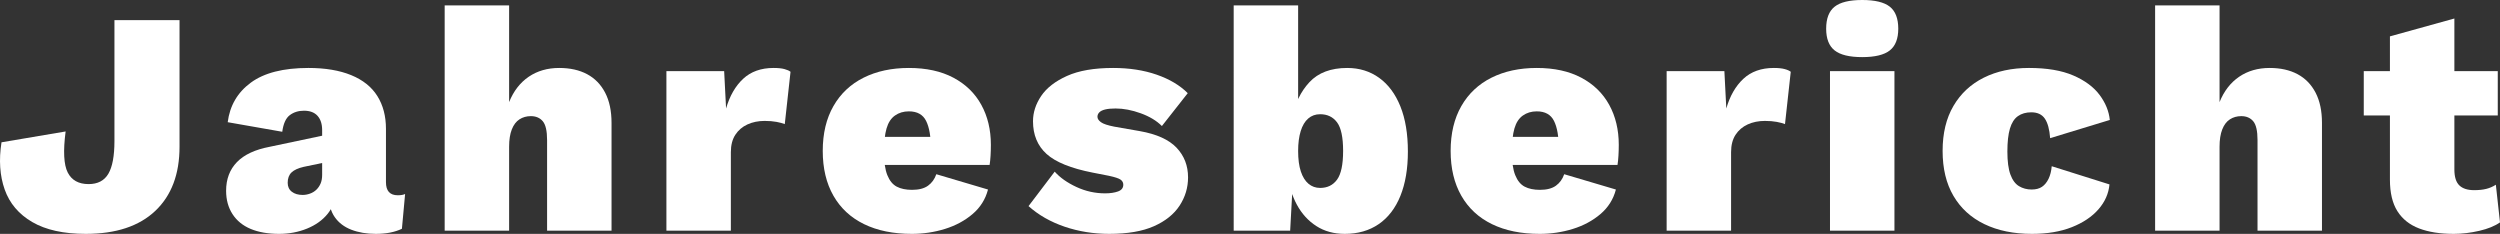
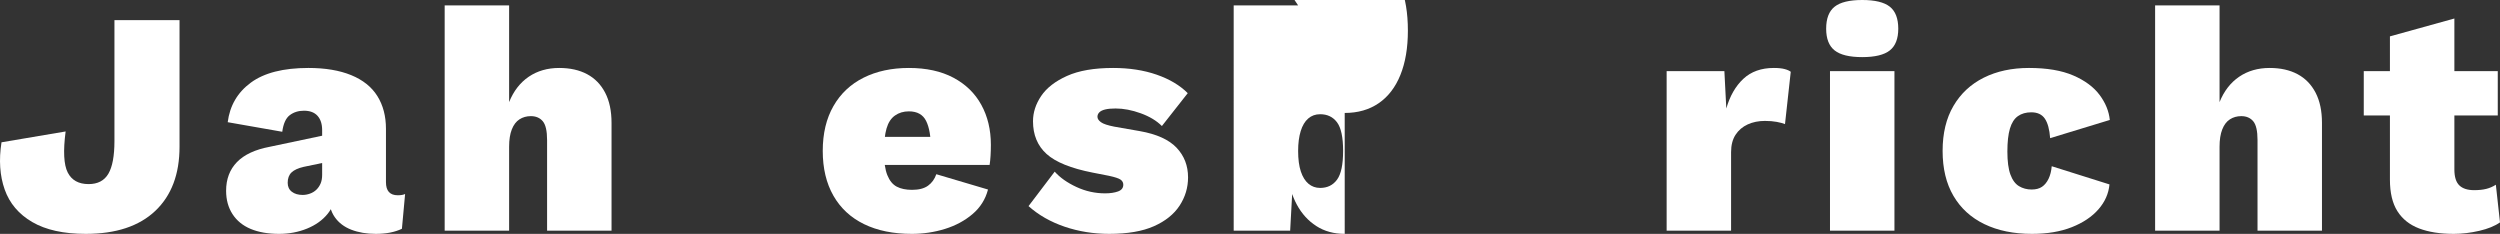
<svg xmlns="http://www.w3.org/2000/svg" id="a" viewBox="0 0 1512.274 141.469">
  <rect x="0" y="0" width="1512.274" height="141.469" fill="#333333" stroke="none" />
  <defs>
    <style>.b{fill:#fff;stroke-width:0px;}</style>
  </defs>
  <path class="b" d="M108.601,12.159v76.621c0,16.598-4.891,29.529-14.668,38.793-9.779,9.264-23.805,13.896-42.074,13.896-13.383,0-24.158-2.379-32.328-7.141-8.172-4.759-13.736-11.321-16.694-19.686C-.124,106.28-.766,96.759.907,86.078l38.793-6.562c-1.544,11.839-1.128,20.105,1.254,24.8,2.379,4.699,6.592,7.044,12.642,7.044,5.531,0,9.521-2.09,11.966-6.272,2.442-4.18,3.667-10.774,3.667-19.782V12.159h39.372Z" />
  <path class="b" d="M194.871,78.744c0-3.731-.935-6.625-2.799-8.685-1.867-2.057-4.602-3.088-8.203-3.088-3.347,0-6.209.901-8.588,2.702-2.382,1.804-3.893,5.148-4.535,10.036l-33.003-5.79c1.285-10.036,5.95-18.012,13.993-23.932,8.04-5.917,19.653-8.878,34.836-8.878,10.163,0,18.784,1.448,25.862,4.343,7.074,2.895,12.352,7.111,15.826,12.642,3.474,5.534,5.211,12.159,5.211,19.879v32.231c0,5.277,2.379,7.913,7.141,7.913,1.93,0,3.408-.256,4.439-.772l-1.93,21.037c-4.246,2.057-9.523,3.088-15.826,3.088-5.534,0-10.455-.838-14.765-2.509-4.312-1.67-7.657-4.213-10.036-7.623-2.382-3.408-3.57-7.75-3.57-13.027v-1.544l4.053-.772c-.13,5.147-1.737,9.62-4.825,13.414-3.088,3.796-7.237,6.755-12.449,8.878-5.211,2.123-10.841,3.185-16.887,3.185-6.692,0-12.418-.999-17.177-2.992-4.762-1.993-8.429-4.985-11.001-8.975-2.575-3.986-3.86-8.685-3.86-14.089,0-7.075,2.187-12.865,6.562-17.37,4.373-4.502,11.001-7.59,19.879-9.264l34.74-7.334-.386,16.598-13.896,2.895c-3.347.772-5.79,1.9-7.334,3.377-1.544,1.481-2.316,3.571-2.316,6.272,0,2.316.835,4.12,2.509,5.404,1.671,1.288,3.86,1.93,6.562,1.93,1.415,0,2.862-.256,4.343-.772,1.478-.513,2.765-1.285,3.86-2.316,1.092-1.028,1.96-2.283,2.606-3.763.643-1.478.965-3.248.965-5.308v-27.02Z" />
  <path class="b" d="M268.983,139.539V3.281h38.986v58.479c2.702-6.689,6.659-11.803,11.87-15.344,5.211-3.537,11.354-5.308,18.432-5.308,6.562,0,12.189,1.255,16.887,3.764,4.695,2.509,8.329,6.242,10.905,11.194,2.572,4.955,3.86,11.034,3.86,18.239v65.234h-38.986v-54.812c0-5.531-.869-9.327-2.606-11.387-1.737-2.057-4.15-3.088-7.238-3.088-2.575,0-4.858.645-6.852,1.93-1.996,1.288-3.54,3.314-4.632,6.08-1.095,2.768-1.641,6.272-1.641,10.519v50.759h-38.986Z" />
-   <path class="b" d="M403.117,139.539V43.039h34.933l1.158,22.581c2.187-7.59,5.627-13.573,10.325-17.949,4.695-4.373,10.839-6.562,18.432-6.562,2.702,0,4.889.227,6.562.676,1.671.452,2.894.998,3.667,1.641l-3.475,31.652c-1.287-.513-2.961-.965-5.018-1.351-2.06-.386-4.439-.579-7.141-.579-3.86,0-7.334.709-10.423,2.123-3.088,1.417-5.533,3.507-7.333,6.272-1.803,2.769-2.702,6.272-2.702,10.519v47.478h-38.986Z" />
  <path class="b" d="M551.533,141.469c-11.193,0-20.814-1.96-28.854-5.887-8.043-3.923-14.219-9.65-18.527-17.177-4.312-7.527-6.467-16.565-6.467-27.117s2.154-19.589,6.467-27.117c4.309-7.527,10.389-13.251,18.238-17.177,7.846-3.923,16.984-5.887,27.406-5.887,10.549,0,19.521,1.963,26.922,5.887,7.398,3.926,13.029,9.394,16.889,16.405,3.859,7.015,5.789,15.087,5.789,24.222,0,2.189-.066,4.375-.193,6.562-.129,2.189-.322,4.053-.578,5.597h-75.656v-16.984h58.672l-18.527,7.141c0-7.334-.965-12.931-2.894-16.791s-5.404-5.79-10.422-5.79c-3.219,0-6.018.838-8.396,2.509-2.383,1.673-4.086,4.279-5.115,7.816-1.031,3.541-1.543,8.332-1.543,14.378,0,5.92.676,10.552,2.027,13.896,1.35,3.347,3.246,5.664,5.693,6.948,2.441,1.288,5.529,1.93,9.264,1.93,4.115,0,7.334-.835,9.65-2.509,2.314-1.671,3.986-3.987,5.018-6.948l31.266,9.264c-1.545,5.919-4.666,10.874-9.361,14.861-4.697,3.99-10.262,6.981-16.693,8.975-6.436,1.993-13.125,2.992-20.072,2.992Z" />
  <path class="b" d="M670.998,141.469c-9.523,0-18.529-1.448-27.021-4.343s-15.762-7.044-21.809-12.448l15.826-20.844c3.215,3.603,7.59,6.692,13.125,9.264,5.529,2.575,11.32,3.86,17.369,3.86,3.088,0,5.693-.386,7.816-1.158,2.123-.772,3.184-2.123,3.184-4.053,0-1.285-.549-2.316-1.639-3.088-1.096-.772-3.445-1.544-7.045-2.316l-9.844-1.93c-13.123-2.572-22.422-6.336-27.889-11.29-5.471-4.952-8.201-11.547-8.201-19.783,0-5.274,1.639-10.355,4.92-15.247,3.281-4.889,8.492-8.941,15.633-12.159,7.143-3.215,16.436-4.825,27.889-4.825,9.777,0,18.559,1.351,26.346,4.053,7.783,2.702,14.055,6.435,18.816,11.194l-15.633,19.879c-3.217-3.214-7.496-5.79-12.834-7.72-5.34-1.93-10.393-2.895-15.15-2.895-2.576,0-4.666.193-6.273.579-1.609.386-2.797.965-3.57,1.737-.771.772-1.158,1.674-1.158,2.702,0,1.158.707,2.252,2.123,3.281,1.414,1.031,4.117,1.93,8.107,2.702l15.44,2.702c10.162,1.803,17.562,5.147,22.195,10.036,4.631,4.892,6.947,10.874,6.947,17.949,0,6.176-1.707,11.87-5.115,17.081-3.41,5.211-8.588,9.36-15.535,12.448-6.949,3.088-15.955,4.632-27.02,4.632Z" />
-   <path class="b" d="M813.43,141.469c-6.562,0-12.289-1.577-17.176-4.729-4.893-3.151-8.816-7.461-11.773-12.931-2.961-5.467-4.762-11.676-5.404-18.625l3.475-4.632-2.123,38.986h-34.162V3.281h38.986v73.147l-3.475-5.211c1.545-8.619,4.986-15.793,10.326-21.52,5.338-5.724,12.961-8.589,22.871-8.589,7.334,0,13.766,1.997,19.299,5.983,5.531,3.989,9.81,9.746,12.836,17.273,3.022,7.527,4.535,16.631,4.535,27.31,0,10.422-1.514,19.366-4.535,26.827-3.025,7.464-7.4,13.157-13.125,17.081-5.727,3.926-12.578,5.887-20.555,5.887ZM798.568,113.677c4.373,0,7.783-1.671,10.23-5.018,2.441-3.344,3.666-9.134,3.666-17.37s-1.225-13.993-3.666-17.273c-2.447-3.281-5.857-4.921-10.23-4.921-2.83,0-5.244.868-7.236,2.606-1.996,1.737-3.508,4.279-4.535,7.623-1.031,3.347-1.545,7.334-1.545,11.966,0,5.018.547,9.168,1.641,12.449,1.092,3.281,2.635,5.76,4.633,7.43,1.992,1.674,4.342,2.509,7.043,2.509Z" />
-   <path class="b" d="M931.354,141.469c-11.193,0-20.814-1.96-28.854-5.887-8.043-3.923-14.219-9.65-18.527-17.177-4.312-7.527-6.467-16.565-6.467-27.117s2.154-19.589,6.467-27.117c4.309-7.527,10.389-13.251,18.238-17.177,7.846-3.923,16.984-5.887,27.406-5.887,10.549,0,19.521,1.963,26.922,5.887,7.398,3.926,13.029,9.394,16.889,16.405,3.859,7.015,5.789,15.087,5.789,24.222,0,2.189-.066,4.375-.193,6.562-.129,2.189-.322,4.053-.578,5.597h-75.656v-16.984h58.672l-18.527,7.141c0-7.334-.965-12.931-2.894-16.791s-5.404-5.79-10.422-5.79c-3.219,0-6.018.838-8.396,2.509-2.383,1.673-4.086,4.279-5.115,7.816-1.031,3.541-1.543,8.332-1.543,14.378,0,5.92.676,10.552,2.027,13.896,1.35,3.347,3.246,5.664,5.693,6.948,2.441,1.288,5.529,1.93,9.264,1.93,4.115,0,7.334-.835,9.65-2.509,2.314-1.671,3.986-3.987,5.018-6.948l31.266,9.264c-1.545,5.919-4.666,10.874-9.361,14.861-4.697,3.99-10.262,6.981-16.693,8.975-6.436,1.993-13.125,2.992-20.072,2.992Z" />
+   <path class="b" d="M813.43,141.469c-6.562,0-12.289-1.577-17.176-4.729-4.893-3.151-8.816-7.461-11.773-12.931-2.961-5.467-4.762-11.676-5.404-18.625l3.475-4.632-2.123,38.986h-34.162V3.281h38.986l-3.475-5.211c1.545-8.619,4.986-15.793,10.326-21.52,5.338-5.724,12.961-8.589,22.871-8.589,7.334,0,13.766,1.997,19.299,5.983,5.531,3.989,9.81,9.746,12.836,17.273,3.022,7.527,4.535,16.631,4.535,27.31,0,10.422-1.514,19.366-4.535,26.827-3.025,7.464-7.4,13.157-13.125,17.081-5.727,3.926-12.578,5.887-20.555,5.887ZM798.568,113.677c4.373,0,7.783-1.671,10.23-5.018,2.441-3.344,3.666-9.134,3.666-17.37s-1.225-13.993-3.666-17.273c-2.447-3.281-5.857-4.921-10.23-4.921-2.83,0-5.244.868-7.236,2.606-1.996,1.737-3.508,4.279-4.535,7.623-1.031,3.347-1.545,7.334-1.545,11.966,0,5.018.547,9.168,1.641,12.449,1.092,3.281,2.635,5.76,4.633,7.43,1.992,1.674,4.342,2.509,7.043,2.509Z" />
  <path class="b" d="M1008.164,139.539V43.039h34.934l1.158,22.581c2.186-7.59,5.627-13.573,10.324-17.949,4.695-4.373,10.84-6.562,18.432-6.562,2.703,0,4.889.227,6.562.676,1.672.452,2.894.998,3.668,1.641l-3.475,31.652c-1.287-.513-2.961-.965-5.018-1.351-2.061-.386-4.439-.579-7.141-.579-3.861,0-7.334.709-10.424,2.123-3.088,1.417-5.533,3.507-7.334,6.272-1.803,2.769-2.701,6.272-2.701,10.519v47.478h-38.986Z" />
  <path class="b" d="M1126.473,34.547c-7.719,0-13.287-1.351-16.693-4.053-3.412-2.702-5.115-7.075-5.115-13.124,0-6.176,1.703-10.615,5.115-13.317,3.406-2.702,8.975-4.053,16.693-4.053s13.283,1.351,16.695,4.053c3.406,2.702,5.113,7.141,5.113,13.317,0,6.049-1.707,10.422-5.113,13.124-3.412,2.702-8.975,4.053-16.695,4.053ZM1145.967,43.039v96.5h-38.986V43.039h38.986Z" />
  <path class="b" d="M1227.41,41.109c10.809,0,19.717,1.514,26.73,4.536,7.012,3.025,12.318,6.948,15.922,11.773,3.602,4.825,5.66,9.877,6.176,15.15l-36.09,11.001c-.387-5.274-1.447-9.197-3.186-11.773-1.736-2.572-4.471-3.86-8.201-3.86-3.219,0-5.92.772-8.107,2.316-2.189,1.544-3.797,4.053-4.824,7.527-1.031,3.474-1.545,8.106-1.545,13.896,0,5.919.609,10.551,1.834,13.896,1.223,3.347,2.959,5.693,5.211,7.044,2.25,1.351,4.793,2.026,7.623,2.026,2.572,0,4.662-.546,6.273-1.641,1.607-1.092,2.926-2.702,3.957-4.825,1.027-2.123,1.67-4.662,1.93-7.623l34.934,11.001c-.516,5.534-2.736,10.552-6.66,15.054-3.926,4.505-9.297,8.106-16.115,10.808-6.82,2.702-14.861,4.053-24.125,4.053-11.066,0-20.65-1.96-28.756-5.887-8.107-3.923-14.35-9.617-18.721-17.081-4.377-7.46-6.562-16.532-6.562-27.213s2.186-19.75,6.562-27.213c4.371-7.461,10.484-13.154,18.334-17.081,7.848-3.923,16.984-5.887,27.406-5.887Z" />
  <path class="b" d="M1303.643,139.539V3.281h38.986v58.479c2.701-6.689,6.658-11.803,11.869-15.344,5.211-3.537,11.354-5.308,18.432-5.308,6.561,0,12.19,1.255,16.887,3.764,4.695,2.509,8.33,6.242,10.904,11.194,2.572,4.955,3.861,11.034,3.861,18.239v65.234h-38.986v-54.812c0-5.531-.869-9.327-2.606-11.387-1.738-2.057-4.15-3.088-7.238-3.088-2.576,0-4.857.645-6.852,1.93-1.996,1.288-3.541,3.314-4.631,6.08-1.096,2.768-1.641,6.272-1.641,10.519v50.759h-38.986Z" />
  <path class="b" d="M1510.922,43.039v26.827h-81.059v-26.827h81.059ZM1484.676,11.194v91.289c0,4.505.994,7.72,2.99,9.65,1.994,1.93,4.984,2.894,8.975,2.894,2.828,0,5.275-.256,7.334-.772,2.057-.513,3.986-1.351,5.791-2.509l2.508,22.774c-3.088,2.189-7.269,3.893-12.545,5.115-5.277,1.221-10.422,1.833-15.44,1.833-8.236,0-15.217-1.095-20.941-3.281-5.727-2.186-10.102-5.66-13.123-10.422-3.025-4.759-4.535-11.128-4.535-19.107V22.002l38.986-10.808Z" />
</svg>